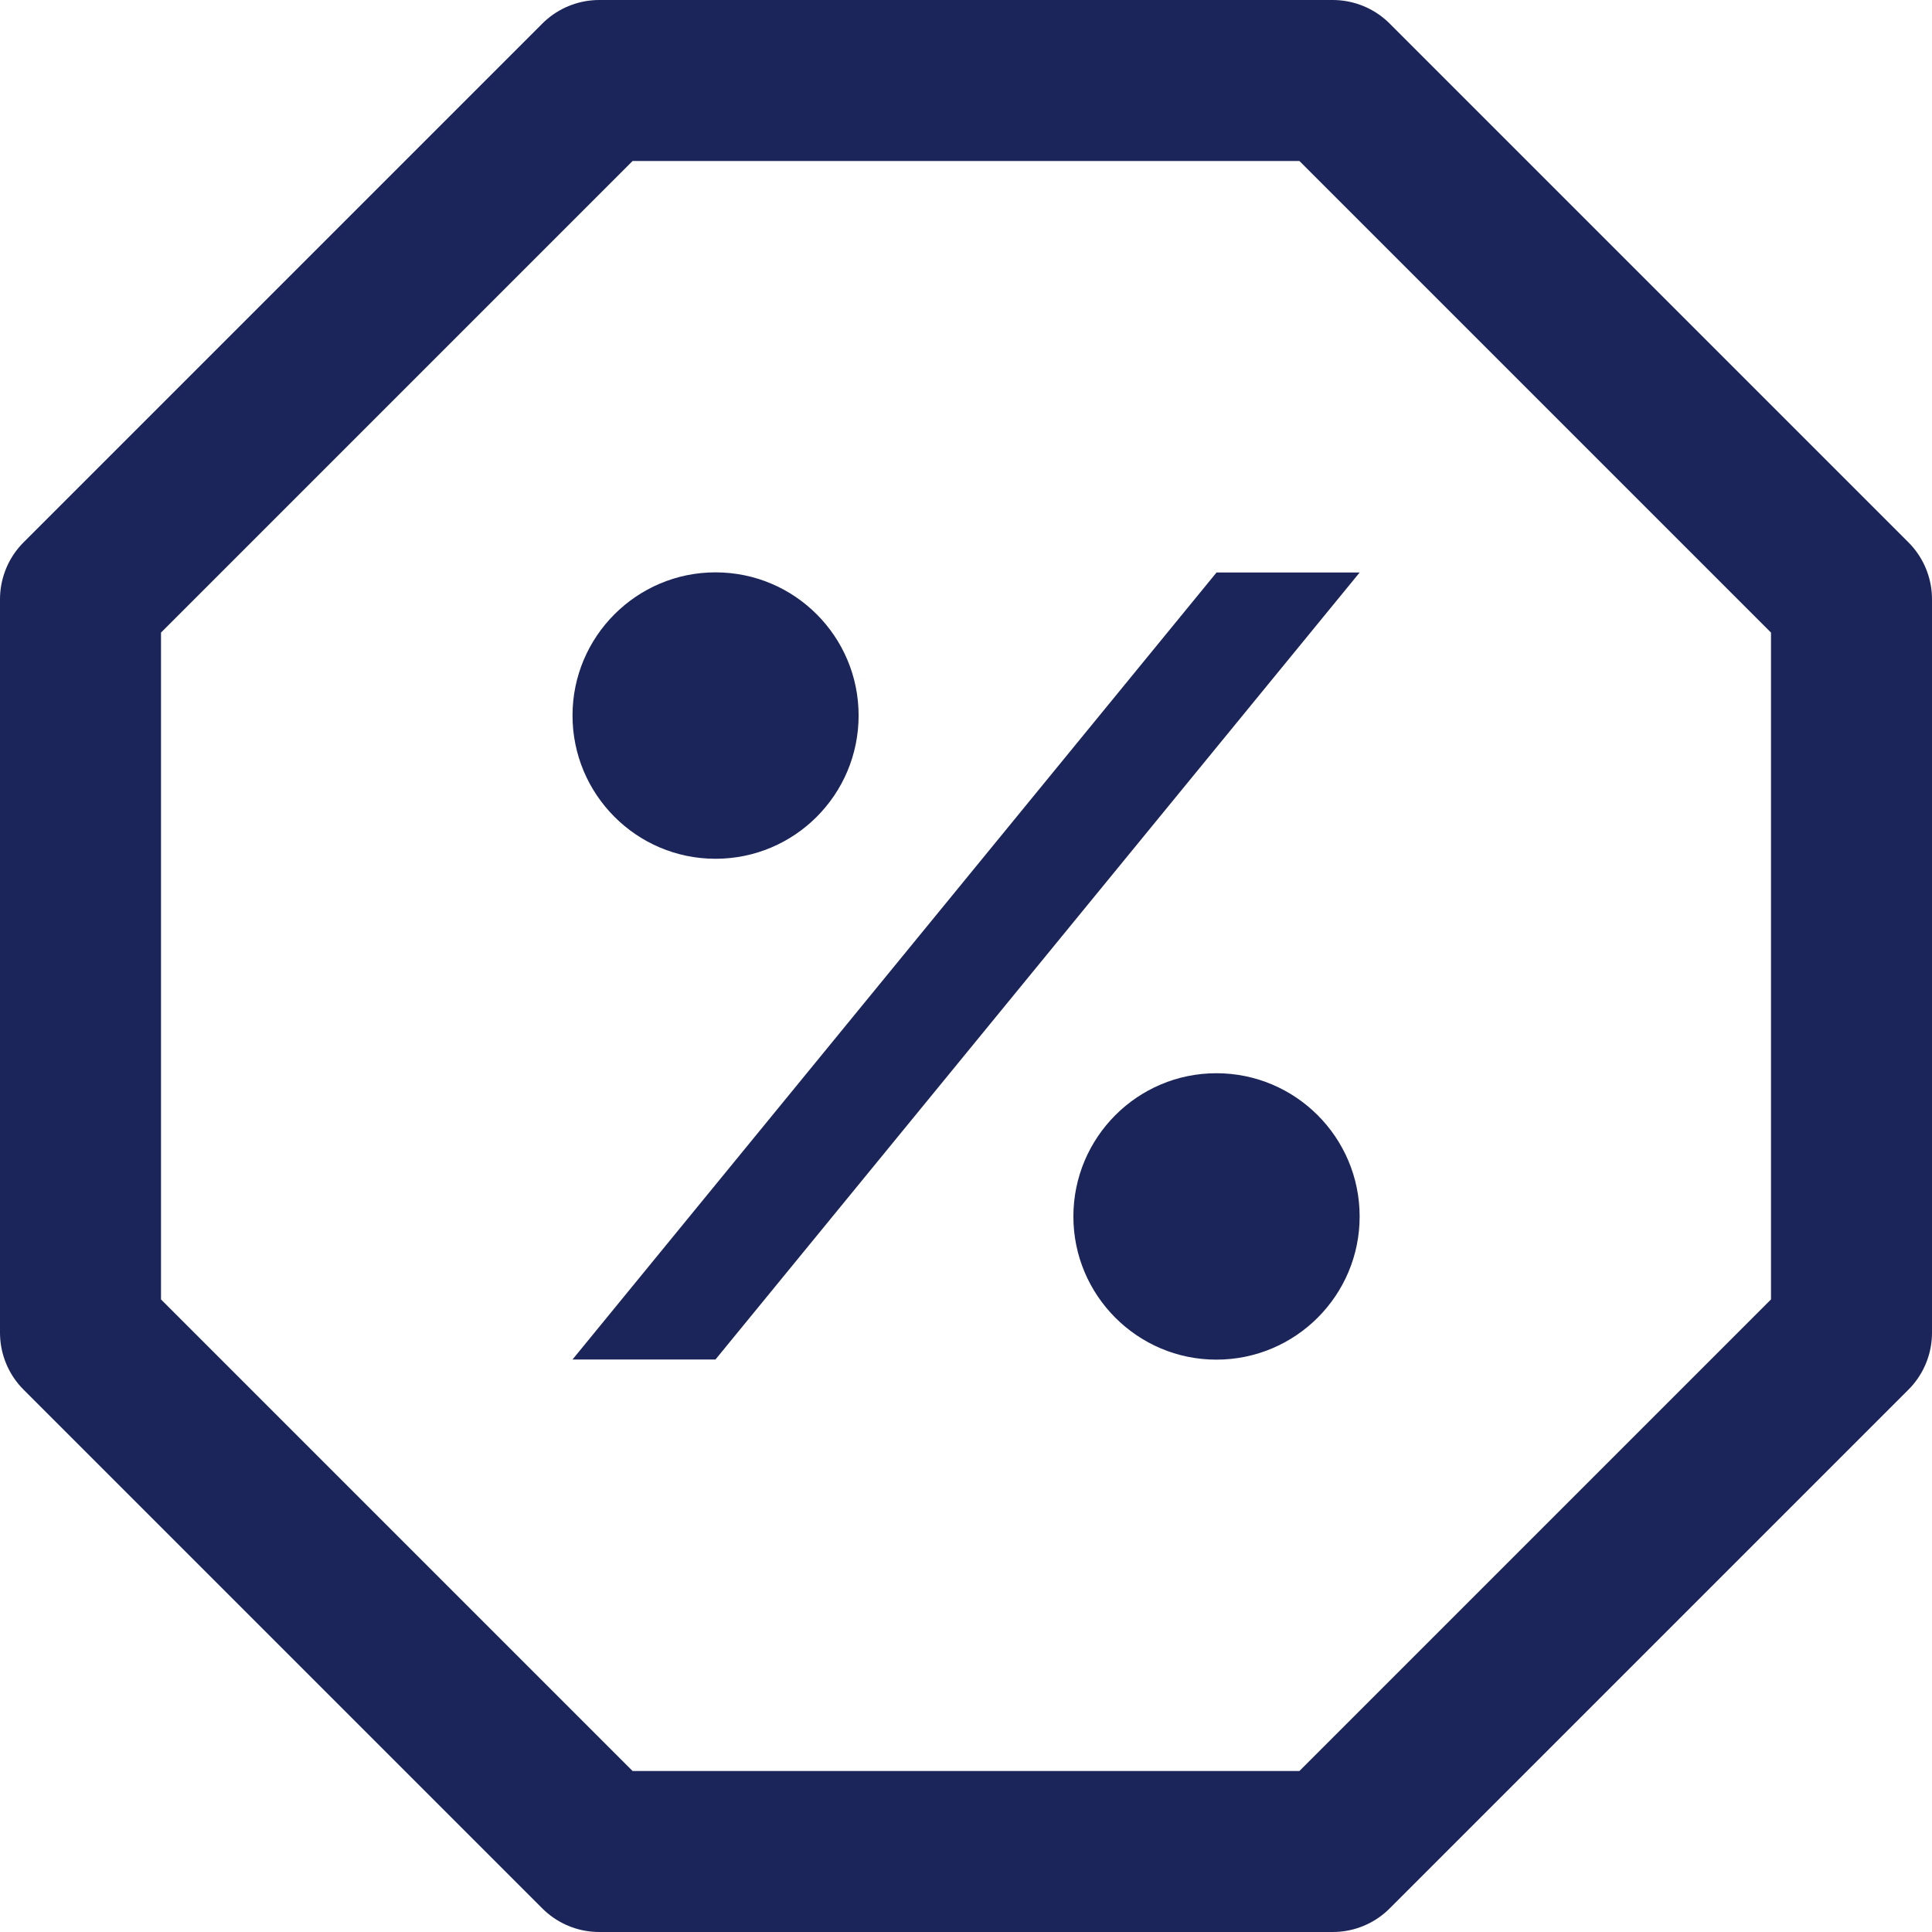
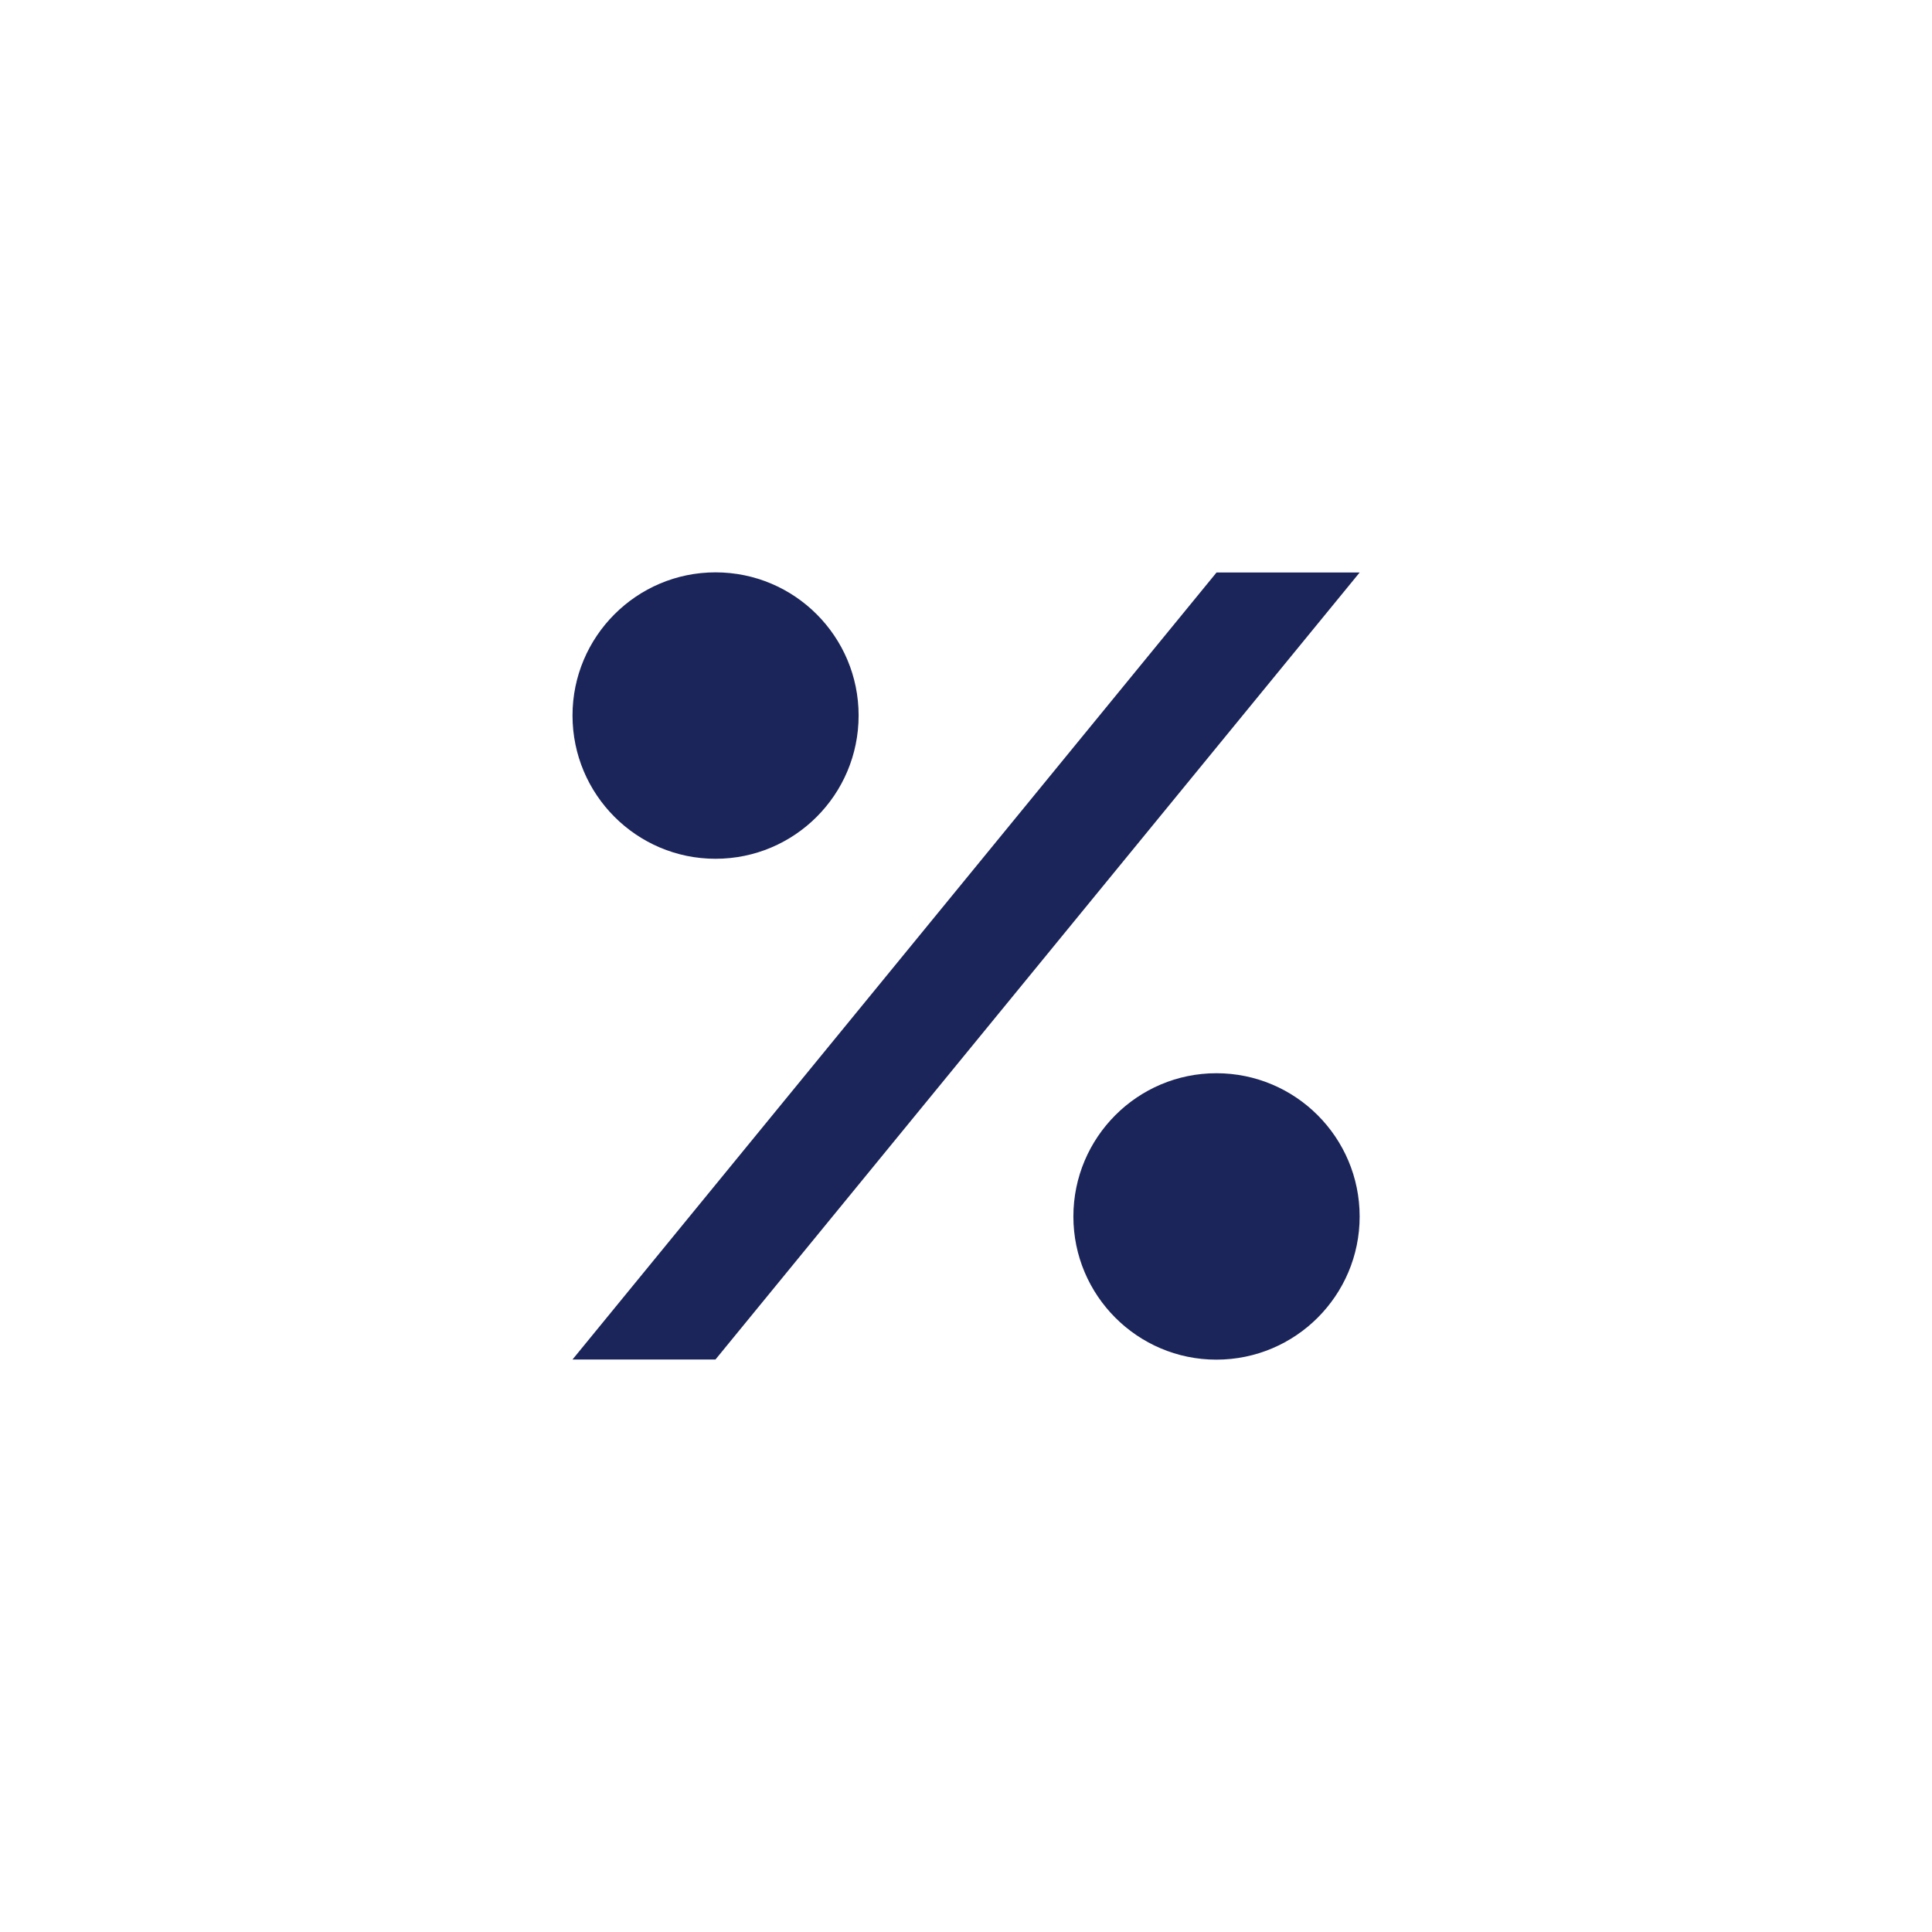
<svg xmlns="http://www.w3.org/2000/svg" width="12px" height="12px" viewBox="0 0 12 12" version="1.1">
  <g id="icon/button/loyalty/zodiac" stroke="none" stroke-width="1" fill="none" fill-rule="evenodd">
-     <polygon id="Stroke-2" stroke="#1B2559" stroke-linejoin="round" points="8.278 0.5 3.722 0.5 0.5 3.722 0.5 8.278 3.722 11.5 8.278 11.5 11.5 8.278 11.5 3.722" />
    <path d="M7.555,6.666 C8.047,6.666 8.445,7.065 8.445,7.556 C8.445,8.046 8.047,8.445 7.555,8.445 C7.065,8.445 6.667,8.046 6.667,7.556 C6.667,7.065 7.065,6.666 7.555,6.666 Z M8.445,3.556 L4.444,8.444 L3.556,8.444 L7.556,3.556 L8.445,3.556 Z M4.444,3.555 C4.936,3.555 5.333,3.954 5.333,4.444 C5.333,4.935 4.936,5.334 4.444,5.334 C3.954,5.334 3.556,4.935 3.556,4.444 C3.556,3.954 3.954,3.555 4.444,3.555 Z" id="Combined-Shape" fill="#1B2559" />
  </g>
</svg>